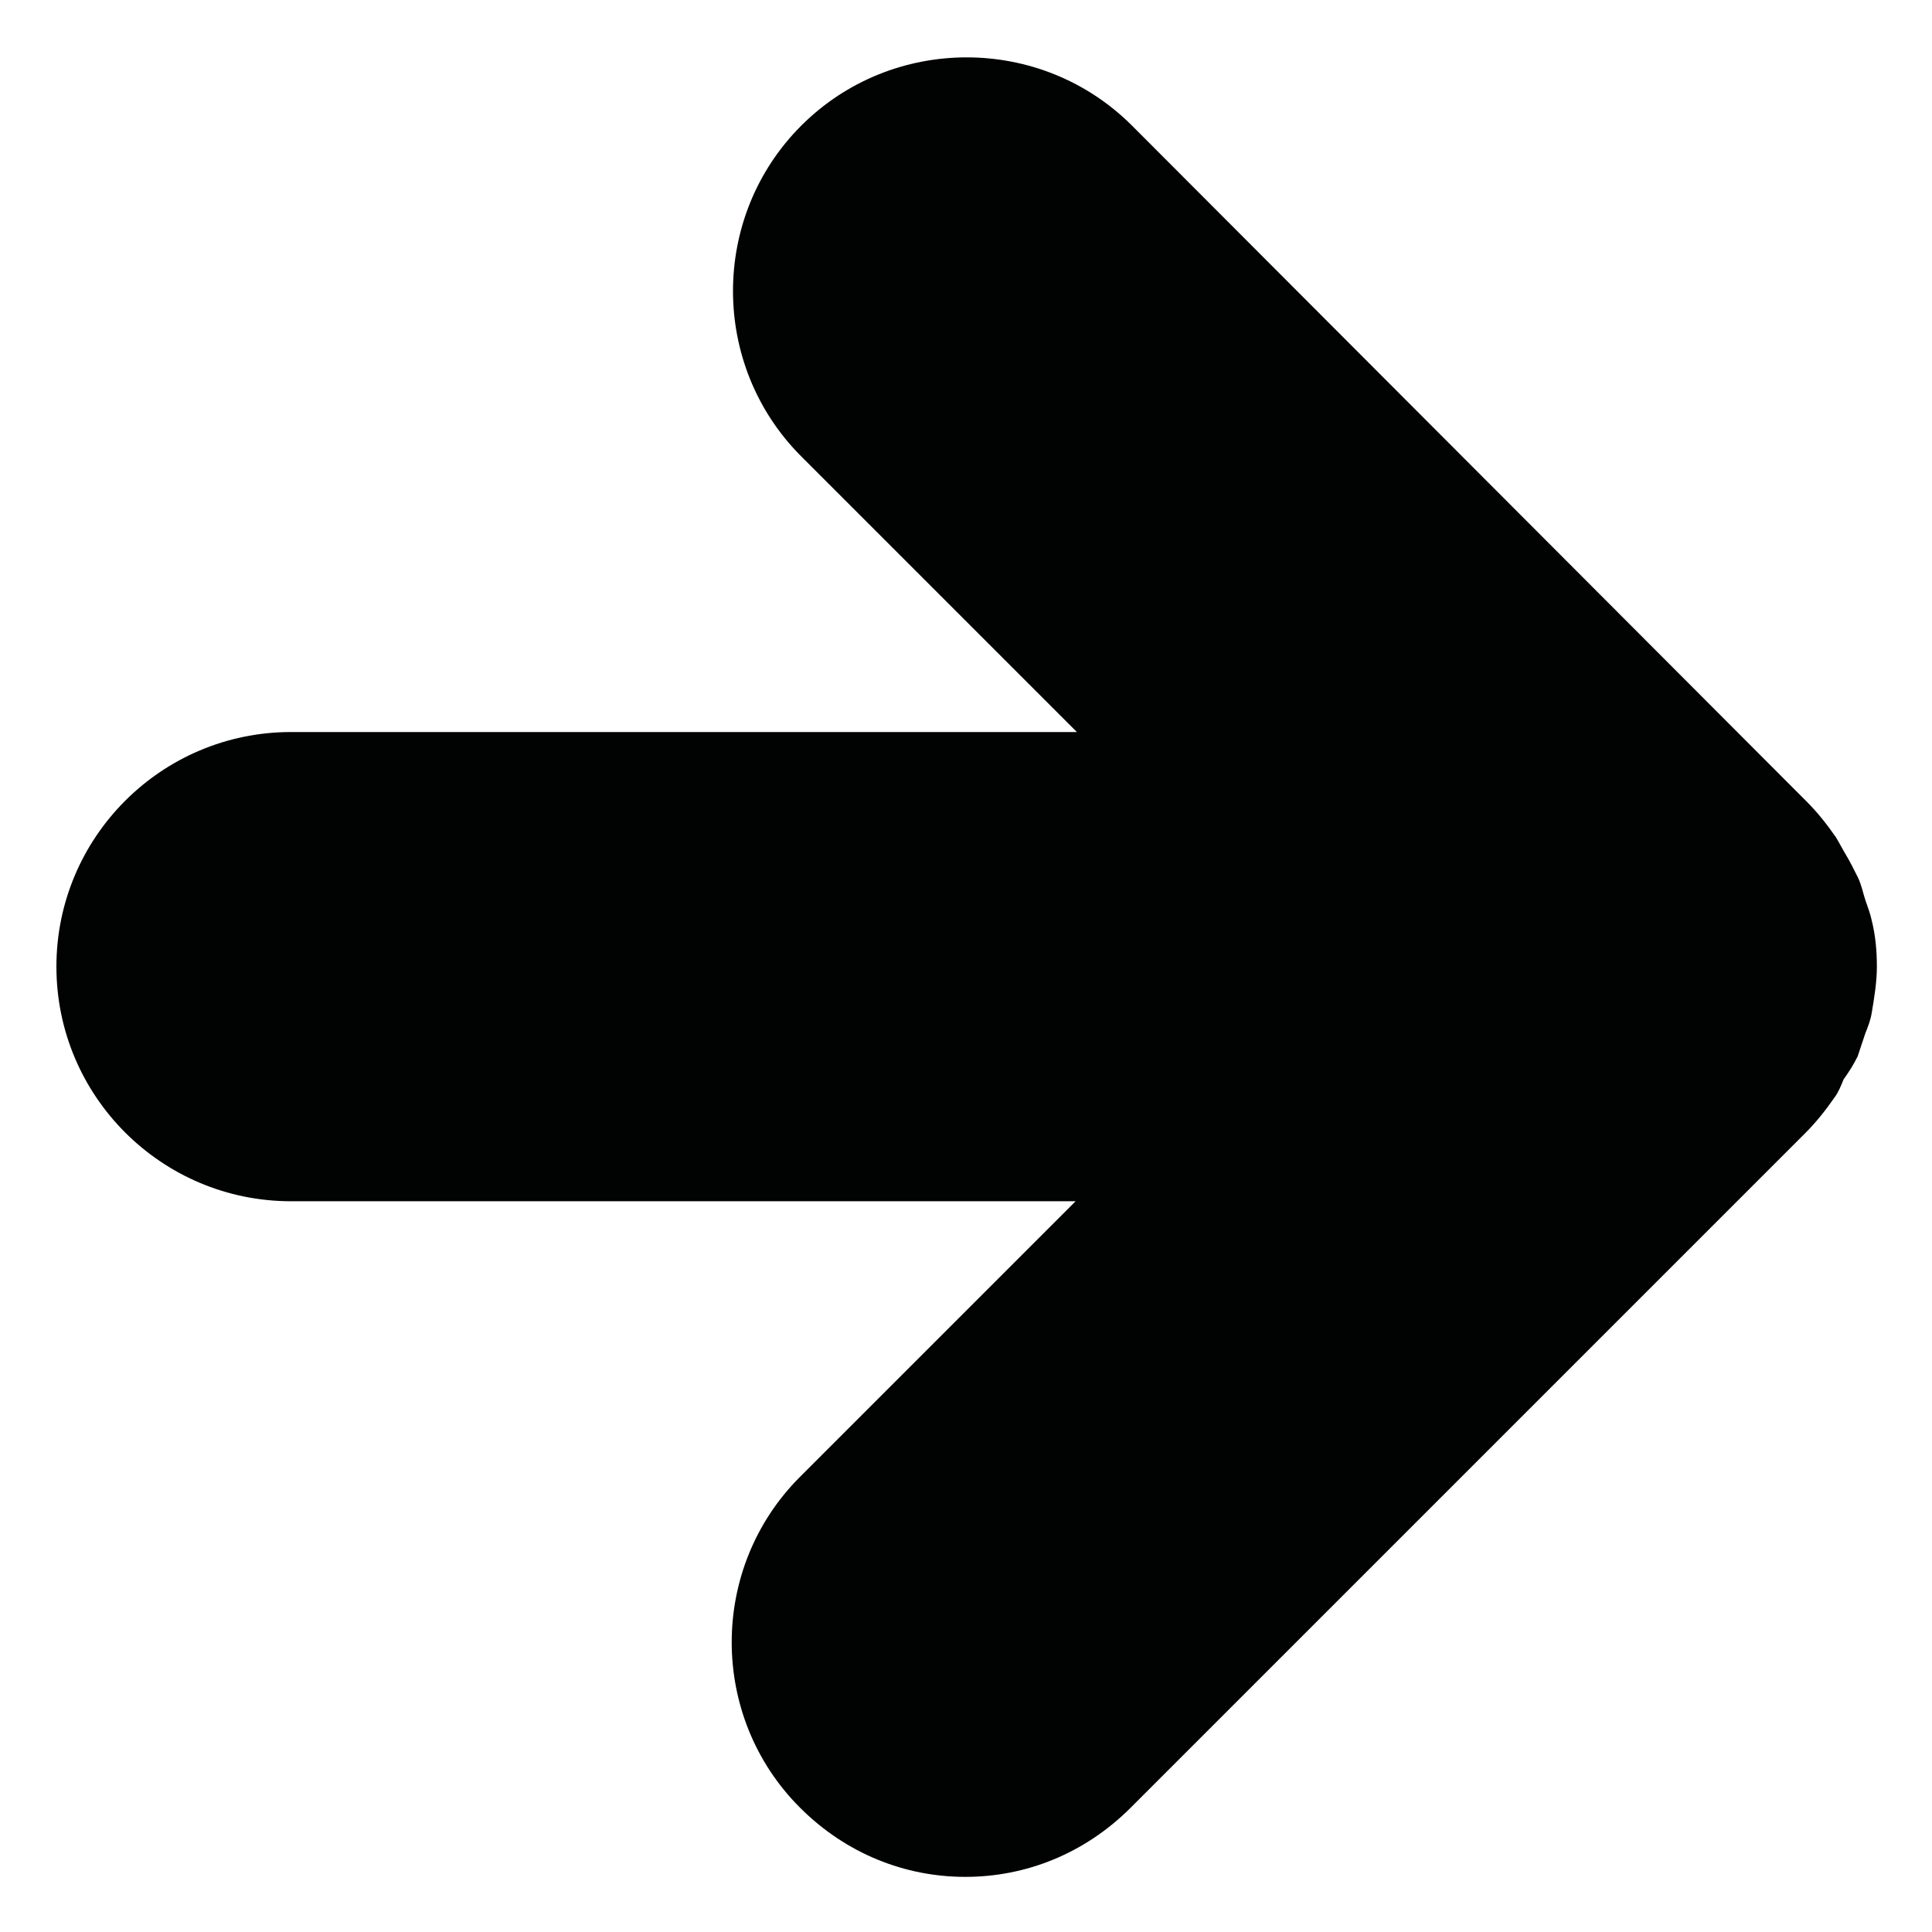
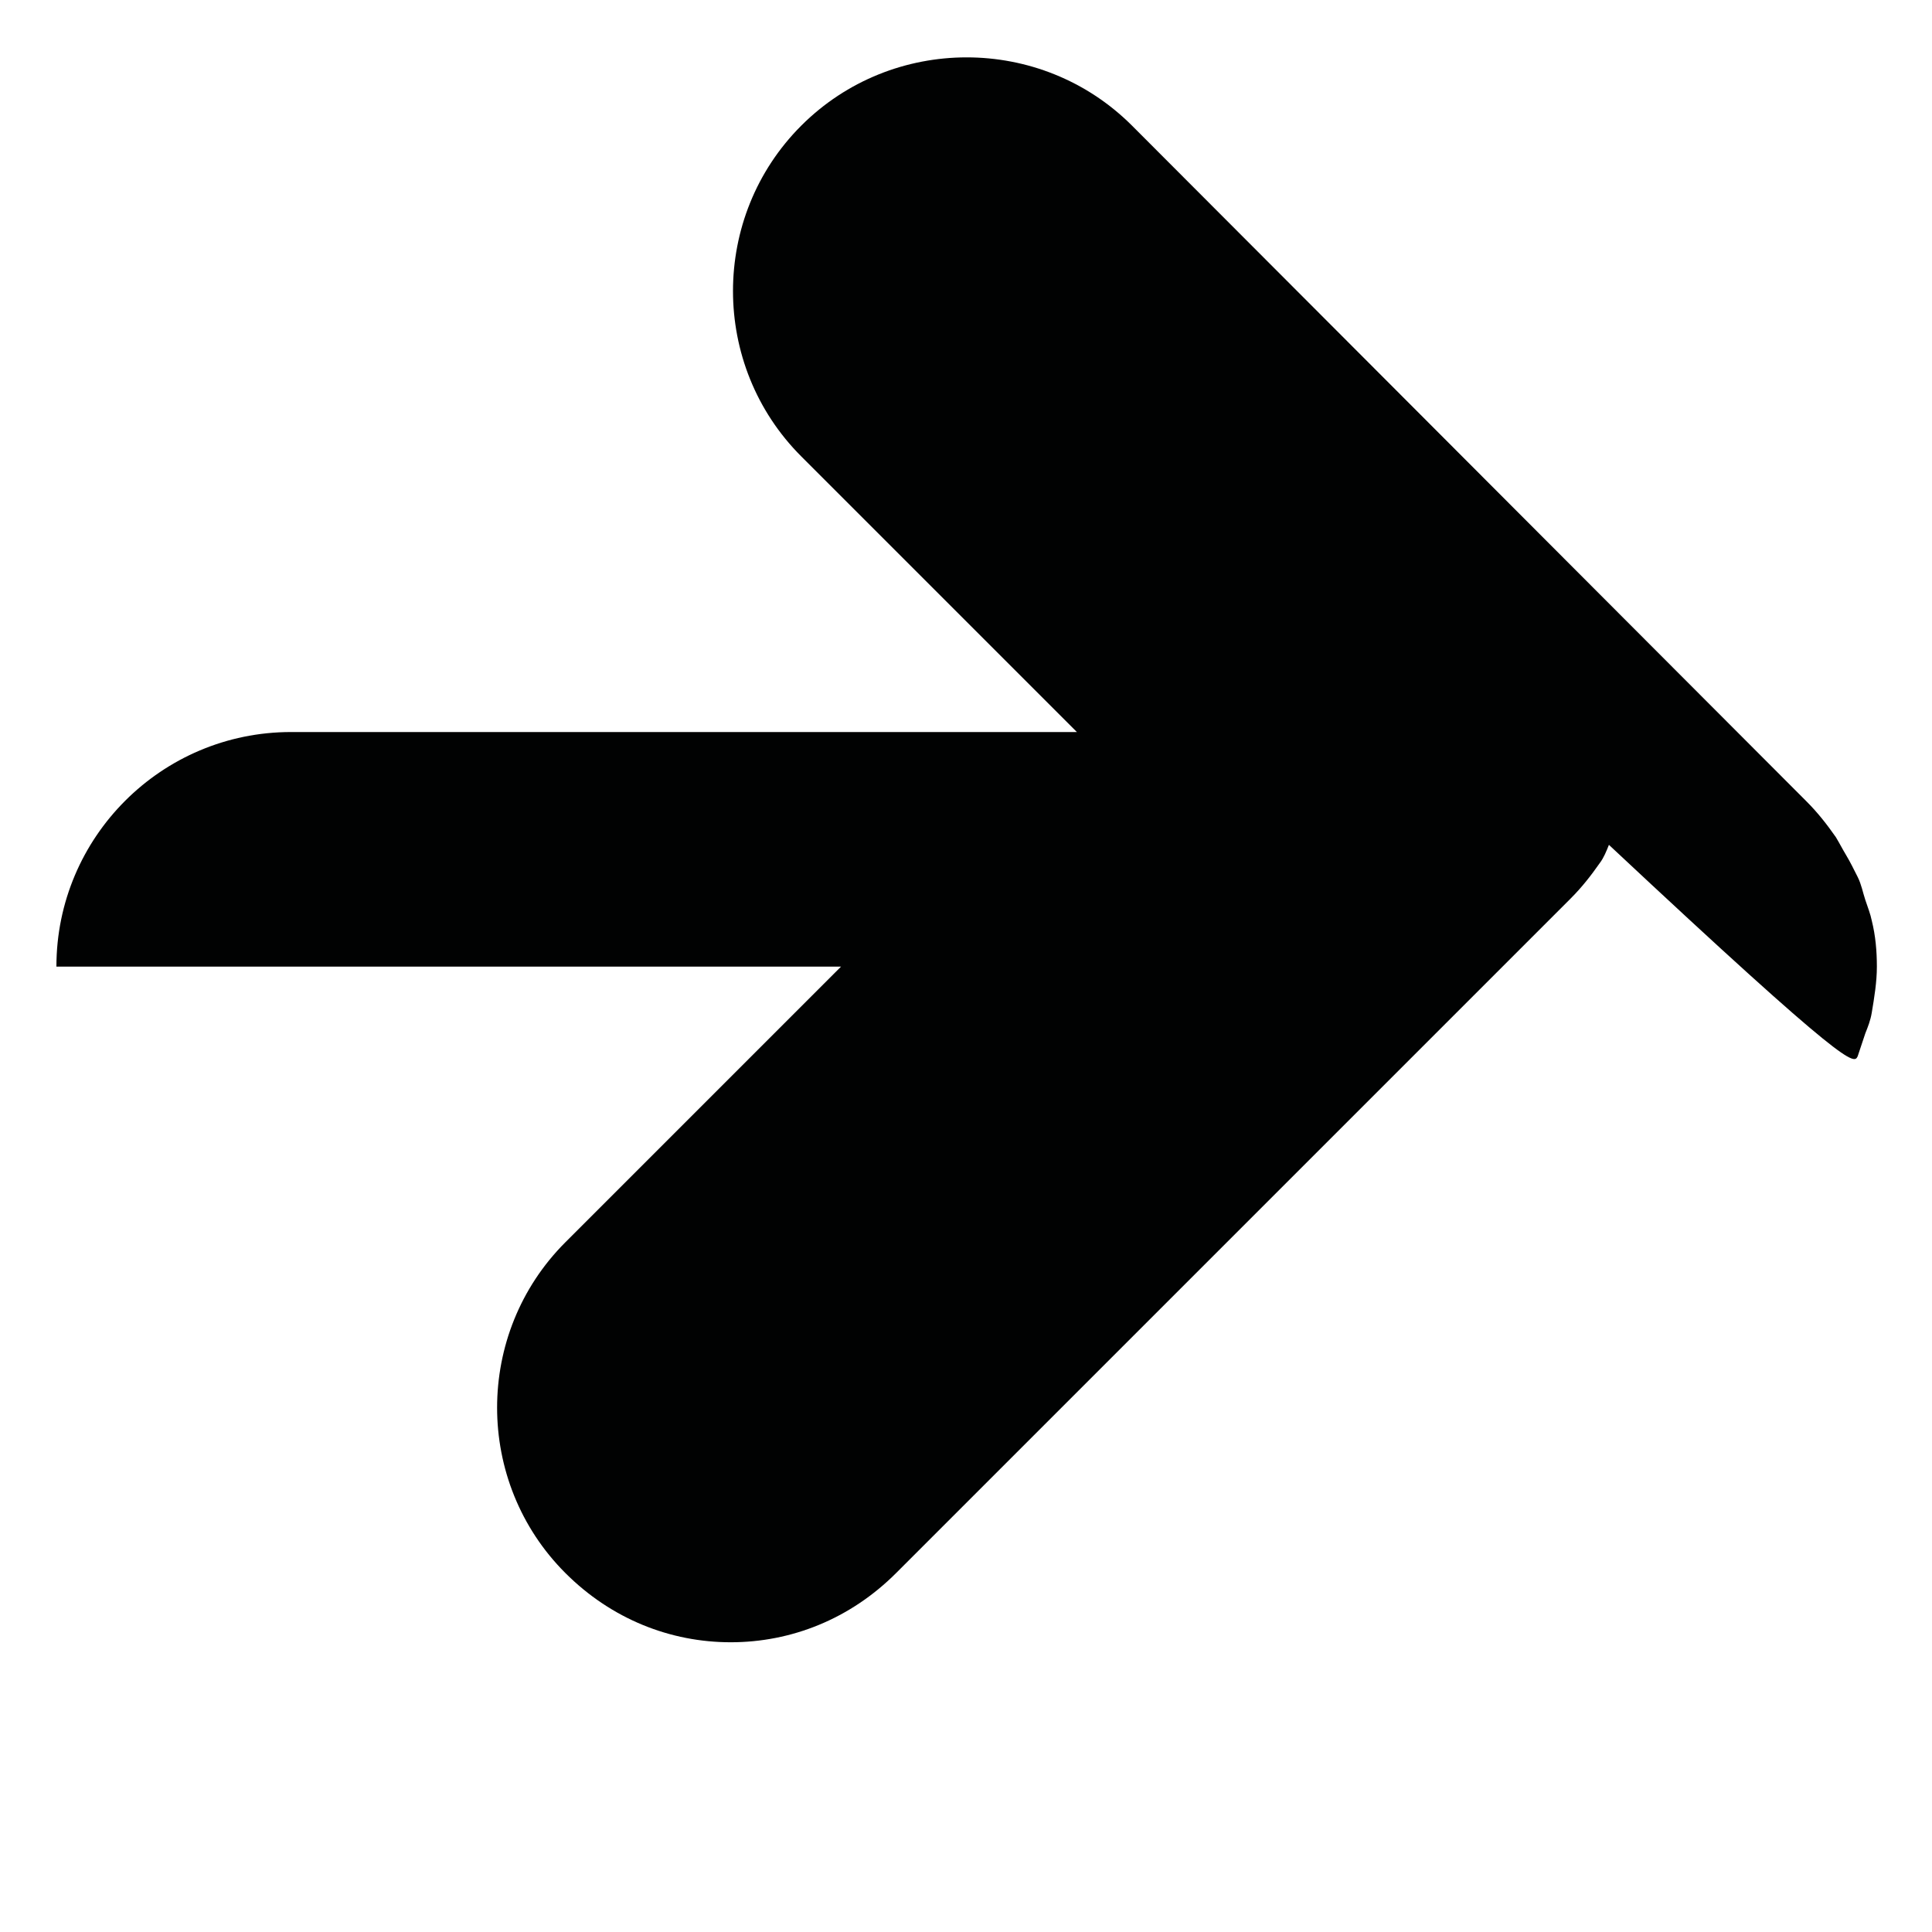
<svg xmlns="http://www.w3.org/2000/svg" version="1.1" id="Calque_1" x="0px" y="0px" viewBox="0 0 150.7 150.7" style="enable-background:new 0 0 150.7 150.7;" xml:space="preserve">
  <style type="text/css"> .st0{fill:#010202;} </style>
-   <path class="st0" d="M144.9,82.4c0.2-0.6,0.4-1.2,0.6-1.8c0.2-0.5,0.4-1,0.5-1.6c0.2-1.2,0.4-2.4,0.4-3.6l0,0c0,0,0,0,0,0 c0-1.2-0.1-2.4-0.4-3.6c-0.1-0.5-0.3-1-0.5-1.6c-0.2-0.6-0.3-1.2-0.6-1.8c-0.3-0.6-0.6-1.2-0.9-1.7c-0.3-0.5-0.5-0.9-0.8-1.4 c-0.7-1-1.4-1.9-2.3-2.8L88.3,9.8c-7.1-7.1-18.7-7.1-25.8,0c-7.1,7.1-7.1,18.7,0,25.8l21.5,21.5H22.7c-10.1,0-18.3,8.2-18.3,18.3 c0,10.1,8.2,18.3,18.3,18.3h61.2l-21.5,21.5c-7.1,7.1-7.1,18.7,0,25.8c3.6,3.6,8.2,5.4,12.9,5.4s9.3-1.8,12.9-5.4l52.6-52.6 c0.9-0.9,1.6-1.8,2.3-2.8c0.3-0.4,0.5-0.9,0.7-1.4C144.3,83.5,144.6,83,144.9,82.4z" />
+   <path class="st0" d="M144.9,82.4c0.2-0.6,0.4-1.2,0.6-1.8c0.2-0.5,0.4-1,0.5-1.6c0.2-1.2,0.4-2.4,0.4-3.6l0,0c0,0,0,0,0,0 c0-1.2-0.1-2.4-0.4-3.6c-0.1-0.5-0.3-1-0.5-1.6c-0.2-0.6-0.3-1.2-0.6-1.8c-0.3-0.6-0.6-1.2-0.9-1.7c-0.3-0.5-0.5-0.9-0.8-1.4 c-0.7-1-1.4-1.9-2.3-2.8L88.3,9.8c-7.1-7.1-18.7-7.1-25.8,0c-7.1,7.1-7.1,18.7,0,25.8l21.5,21.5H22.7c-10.1,0-18.3,8.2-18.3,18.3 h61.2l-21.5,21.5c-7.1,7.1-7.1,18.7,0,25.8c3.6,3.6,8.2,5.4,12.9,5.4s9.3-1.8,12.9-5.4l52.6-52.6 c0.9-0.9,1.6-1.8,2.3-2.8c0.3-0.4,0.5-0.9,0.7-1.4C144.3,83.5,144.6,83,144.9,82.4z" />
</svg>